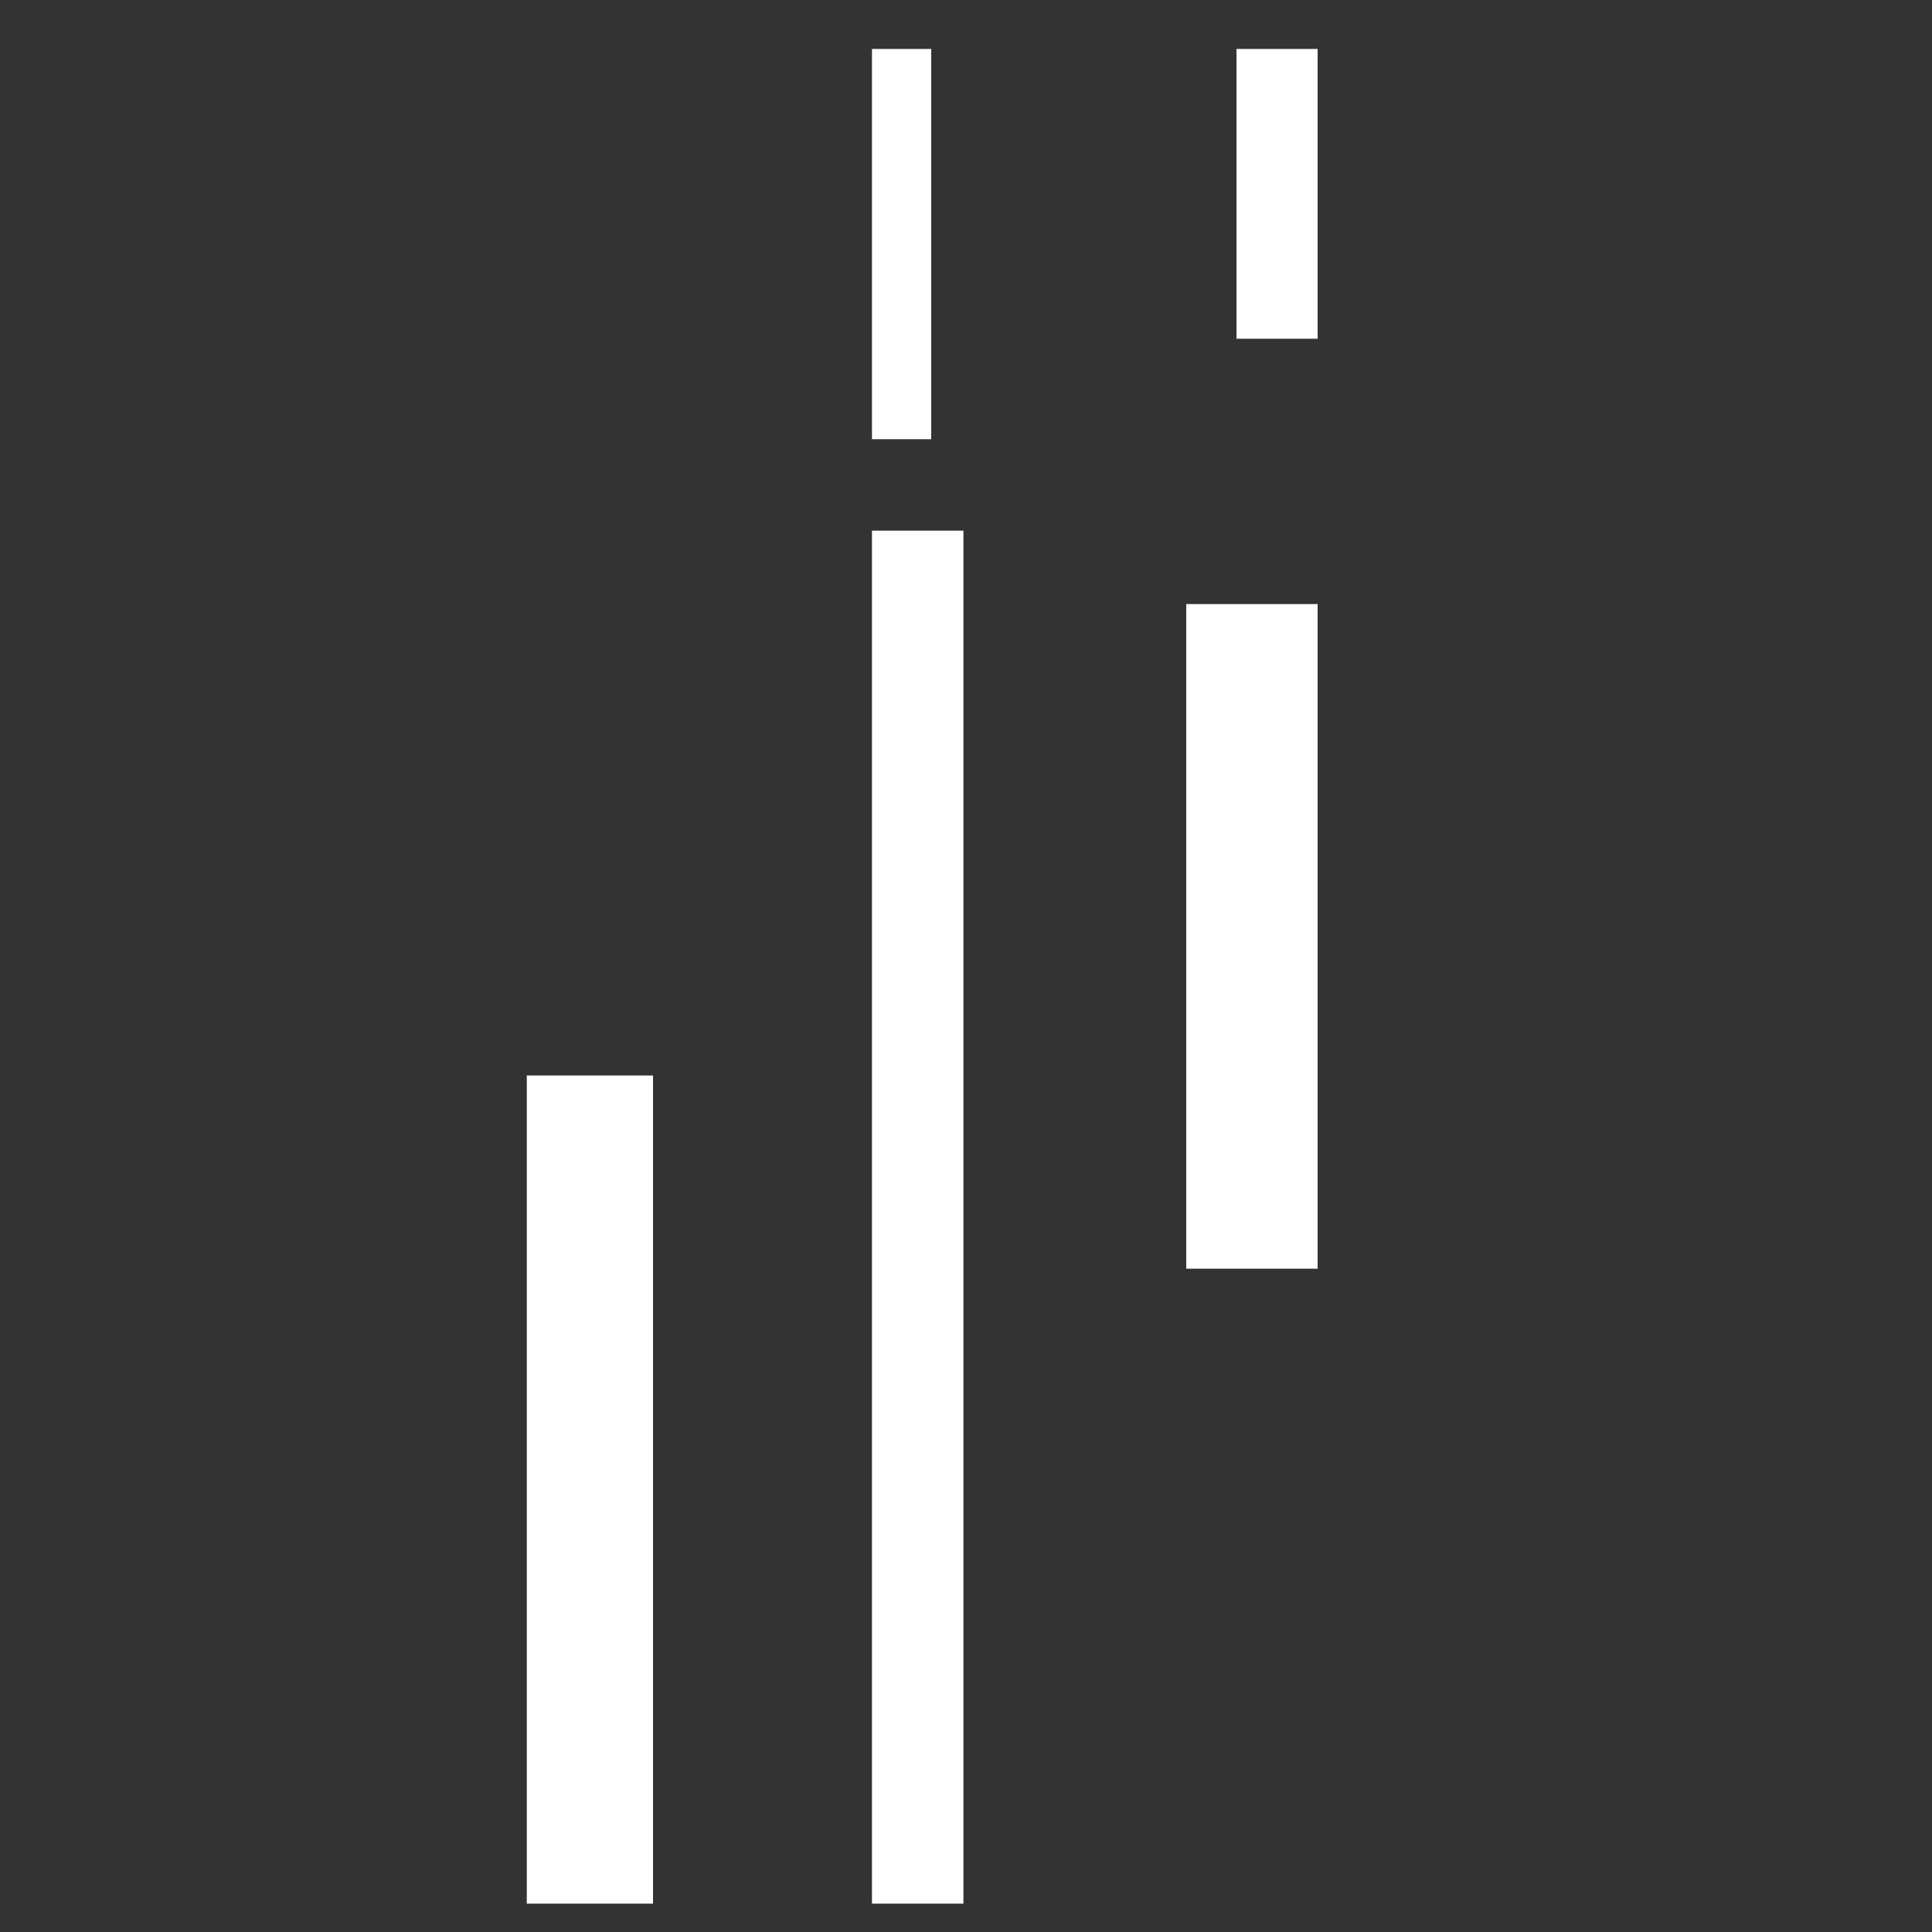
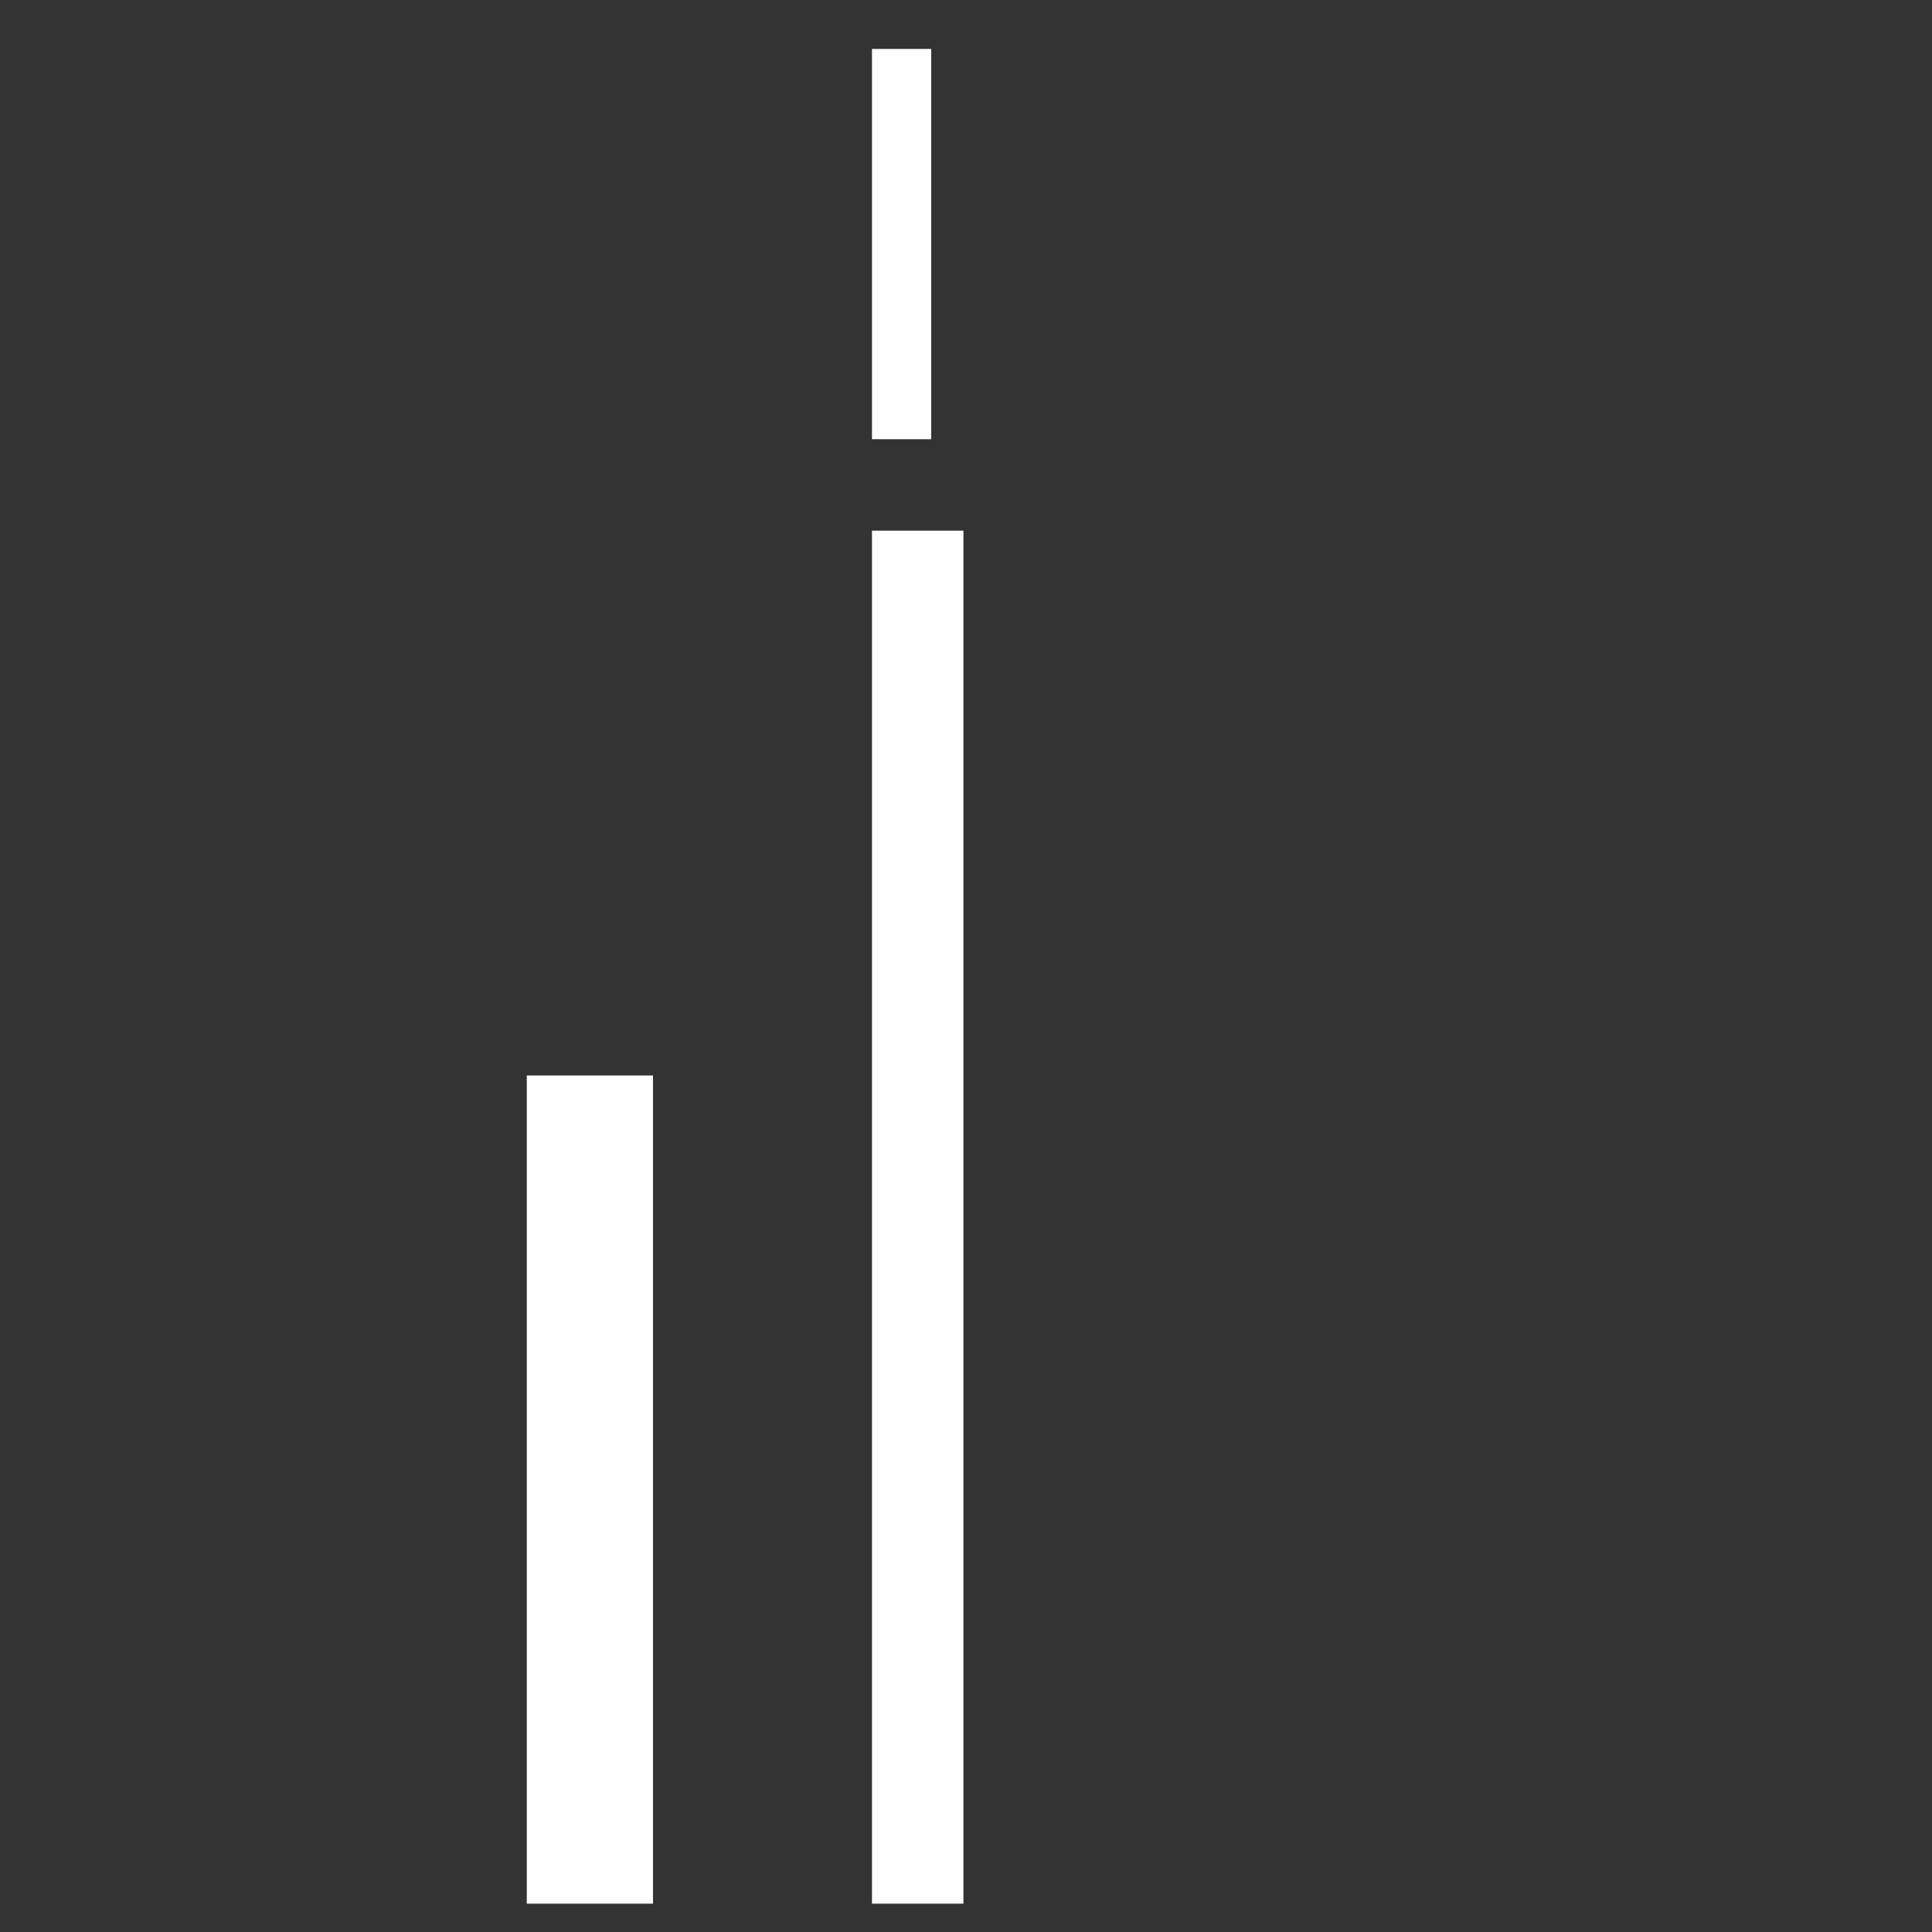
<svg xmlns="http://www.w3.org/2000/svg" version="1.1" id="Layer_1" x="0px" y="0px" viewBox="0 0 150 150" style="enable-background:new 0 0 150 150;" xml:space="preserve">
  <rect x="0" y="0" width="150" height="150" fill="#333333" stroke="none" />
  <style type="text/css">
	.st0{fill:#FFFFFF;}
</style>
  <rect x="40.9" y="83.5" class="st0" width="9.8" height="64.3" />
  <rect x="67.7" y="41.2" class="st0" width="7.1" height="106.6" />
  <rect x="67.7" y="3.8" class="st0" width="4.6" height="30.3" />
-   <rect x="96" y="3.8" class="st0" width="6.3" height="22.5" />
-   <rect x="92.1" y="46.9" class="st0" width="10.2" height="51.6" />
</svg>